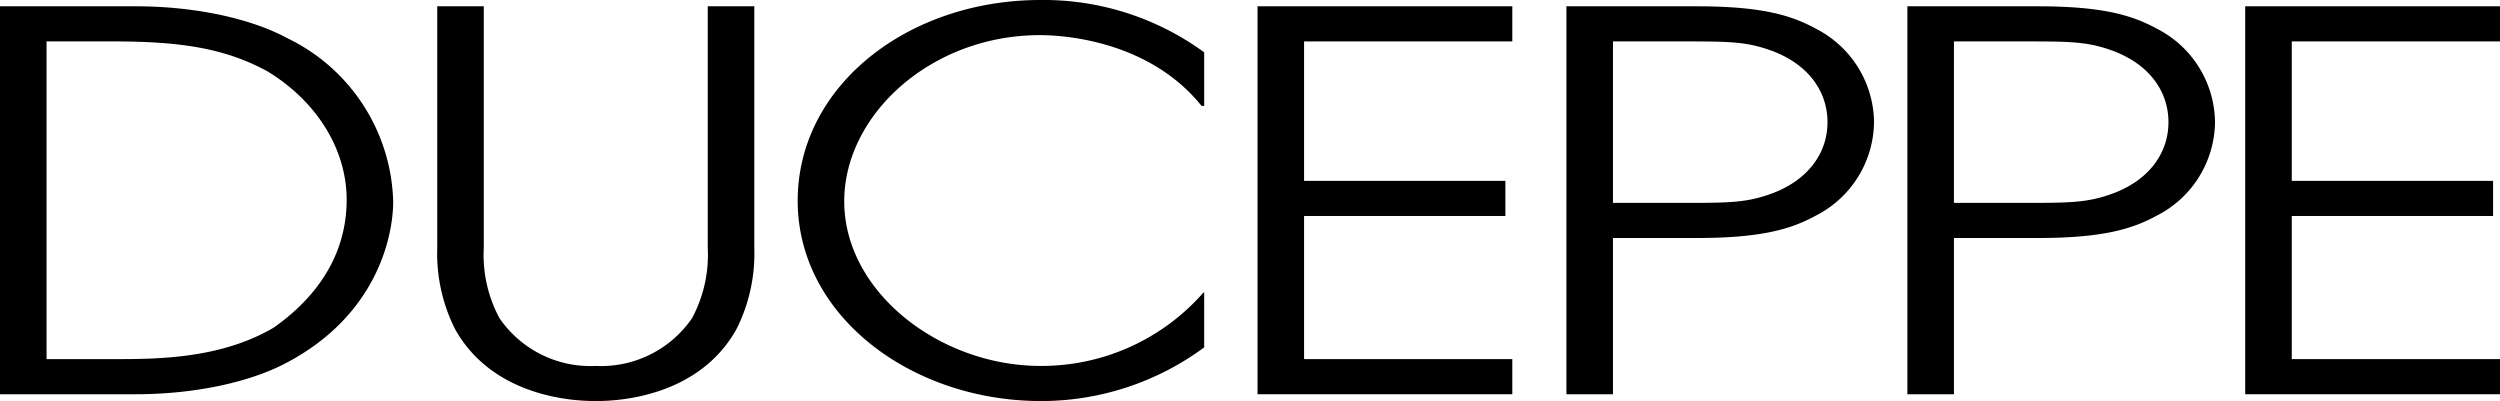
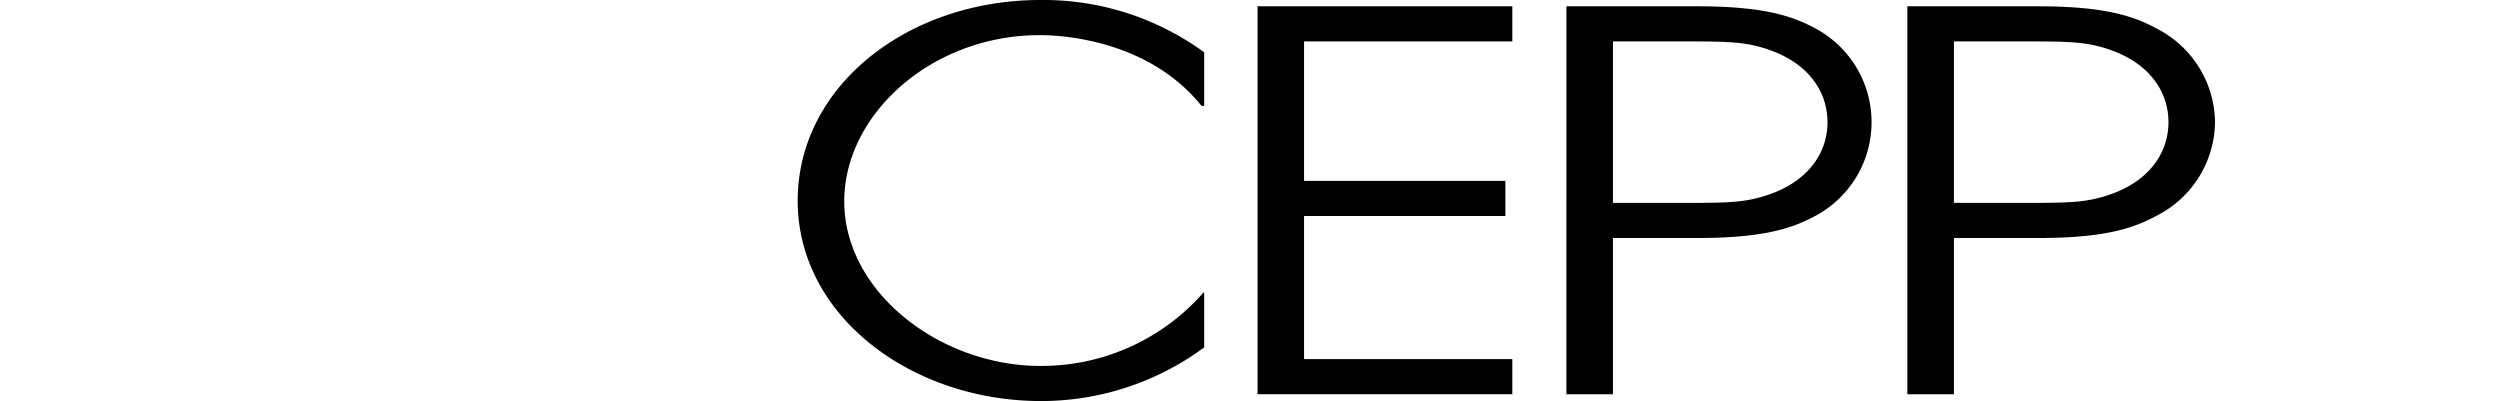
<svg xmlns="http://www.w3.org/2000/svg" id="Layer_1" data-name="Layer 1" viewBox="0 0 200.284 32.13">
  <title>Logo_Duceppe</title>
  <g>
-     <path d="M3.73,3.318H9.122c5.494,0,8.972.588,12.298,2.393,3.881,2.353,6.351,6.174,6.351,10.29,0,5.418-3.579,8.652-5.847,10.248C17.64,28.77,12.499,28.77,9.122,28.77H3.73ZM0,31.584H10.886c4.587,0,9.123-.924,12.146-2.562C30.139,25.242,31.5,19.026,31.5,16.128A14.976,14.976,0,0,0,23.032,3.066C20.009,1.428,15.473.504,10.886.504H0Z" />
-     <path d="M38.757.504V19.866a10.69,10.69,0,0,0,1.26,5.628,8.832,8.832,0,0,0,7.711,3.822,8.833,8.833,0,0,0,7.712-3.822,10.69,10.69,0,0,0,1.26-5.628V.504h3.73V19.866a13.485,13.485,0,0,1-1.411,6.468c-2.57,4.662-7.812,5.796-11.29,5.796s-8.719-1.134-11.289-5.796a13.485,13.485,0,0,1-1.411-6.468V.504Z" />
    <path d="M100.745.504h20.412V3.318H104.474V14.49h16.128v2.813h-16.128V28.77h16.683V31.584H100.745Z" />
-     <path d="M129.22,3.318h5.393c3.982,0,5.343,0,7.46.798,2.923,1.134,4.334,3.317,4.334,5.67s-1.411,4.536-4.334,5.67c-2.117.798-3.478.798-7.46.798H129.22Zm-3.73,28.266h3.73V19.068h6.653c5.141,0,7.56-.672,9.626-1.807a8.514,8.514,0,0,0,4.637-7.476A8.514,8.514,0,0,0,145.5,2.311c-2.066-1.135-4.485-1.807-9.626-1.807H125.491Z" />
+     <path d="M129.22,3.318h5.393c3.982,0,5.343,0,7.46.798,2.923,1.134,4.334,3.317,4.334,5.67s-1.411,4.536-4.334,5.67c-2.117.798-3.478.798-7.46.798H129.22Zm-3.73,28.266h3.73V19.068h6.653c5.141,0,7.56-.672,9.626-1.807A8.514,8.514,0,0,0,145.5,2.311c-2.066-1.135-4.485-1.807-9.626-1.807H125.491Z" />
    <path d="M156.537,3.318H161.93c3.981,0,5.342,0,7.459.798,2.923,1.134,4.334,3.317,4.334,5.67s-1.411,4.536-4.334,5.67c-2.117.798-3.478.798-7.459.798h-5.394Zm-3.73,28.266h3.73V19.068H163.19c5.141,0,7.56-.672,9.626-1.807a8.514,8.514,0,0,0,4.637-7.476,8.514,8.514,0,0,0-4.637-7.476C170.75,1.176,168.331.504,163.19.504H152.807Z" />
-     <path d="M179.872.504h20.412V3.318H183.602V14.49H199.73v2.813H183.602V28.77h16.682V31.584H179.872Z" />
    <path d="M96.414,23.436A17.247,17.247,0,0,1,83.36,29.316c-8.063,0-15.725-5.923-15.725-13.188,0-6.93,6.955-13.313,15.675-13.313,2.268,0,8.87.588,12.952,5.67h.209V4.192A21.834,21.834,0,0,0,83.36,0C72.727,0,63.906,6.888,63.906,16.086S72.978,32.13,83.411,32.13a21.993,21.993,0,0,0,13.06-4.3V23.436Z" />
  </g>
</svg>